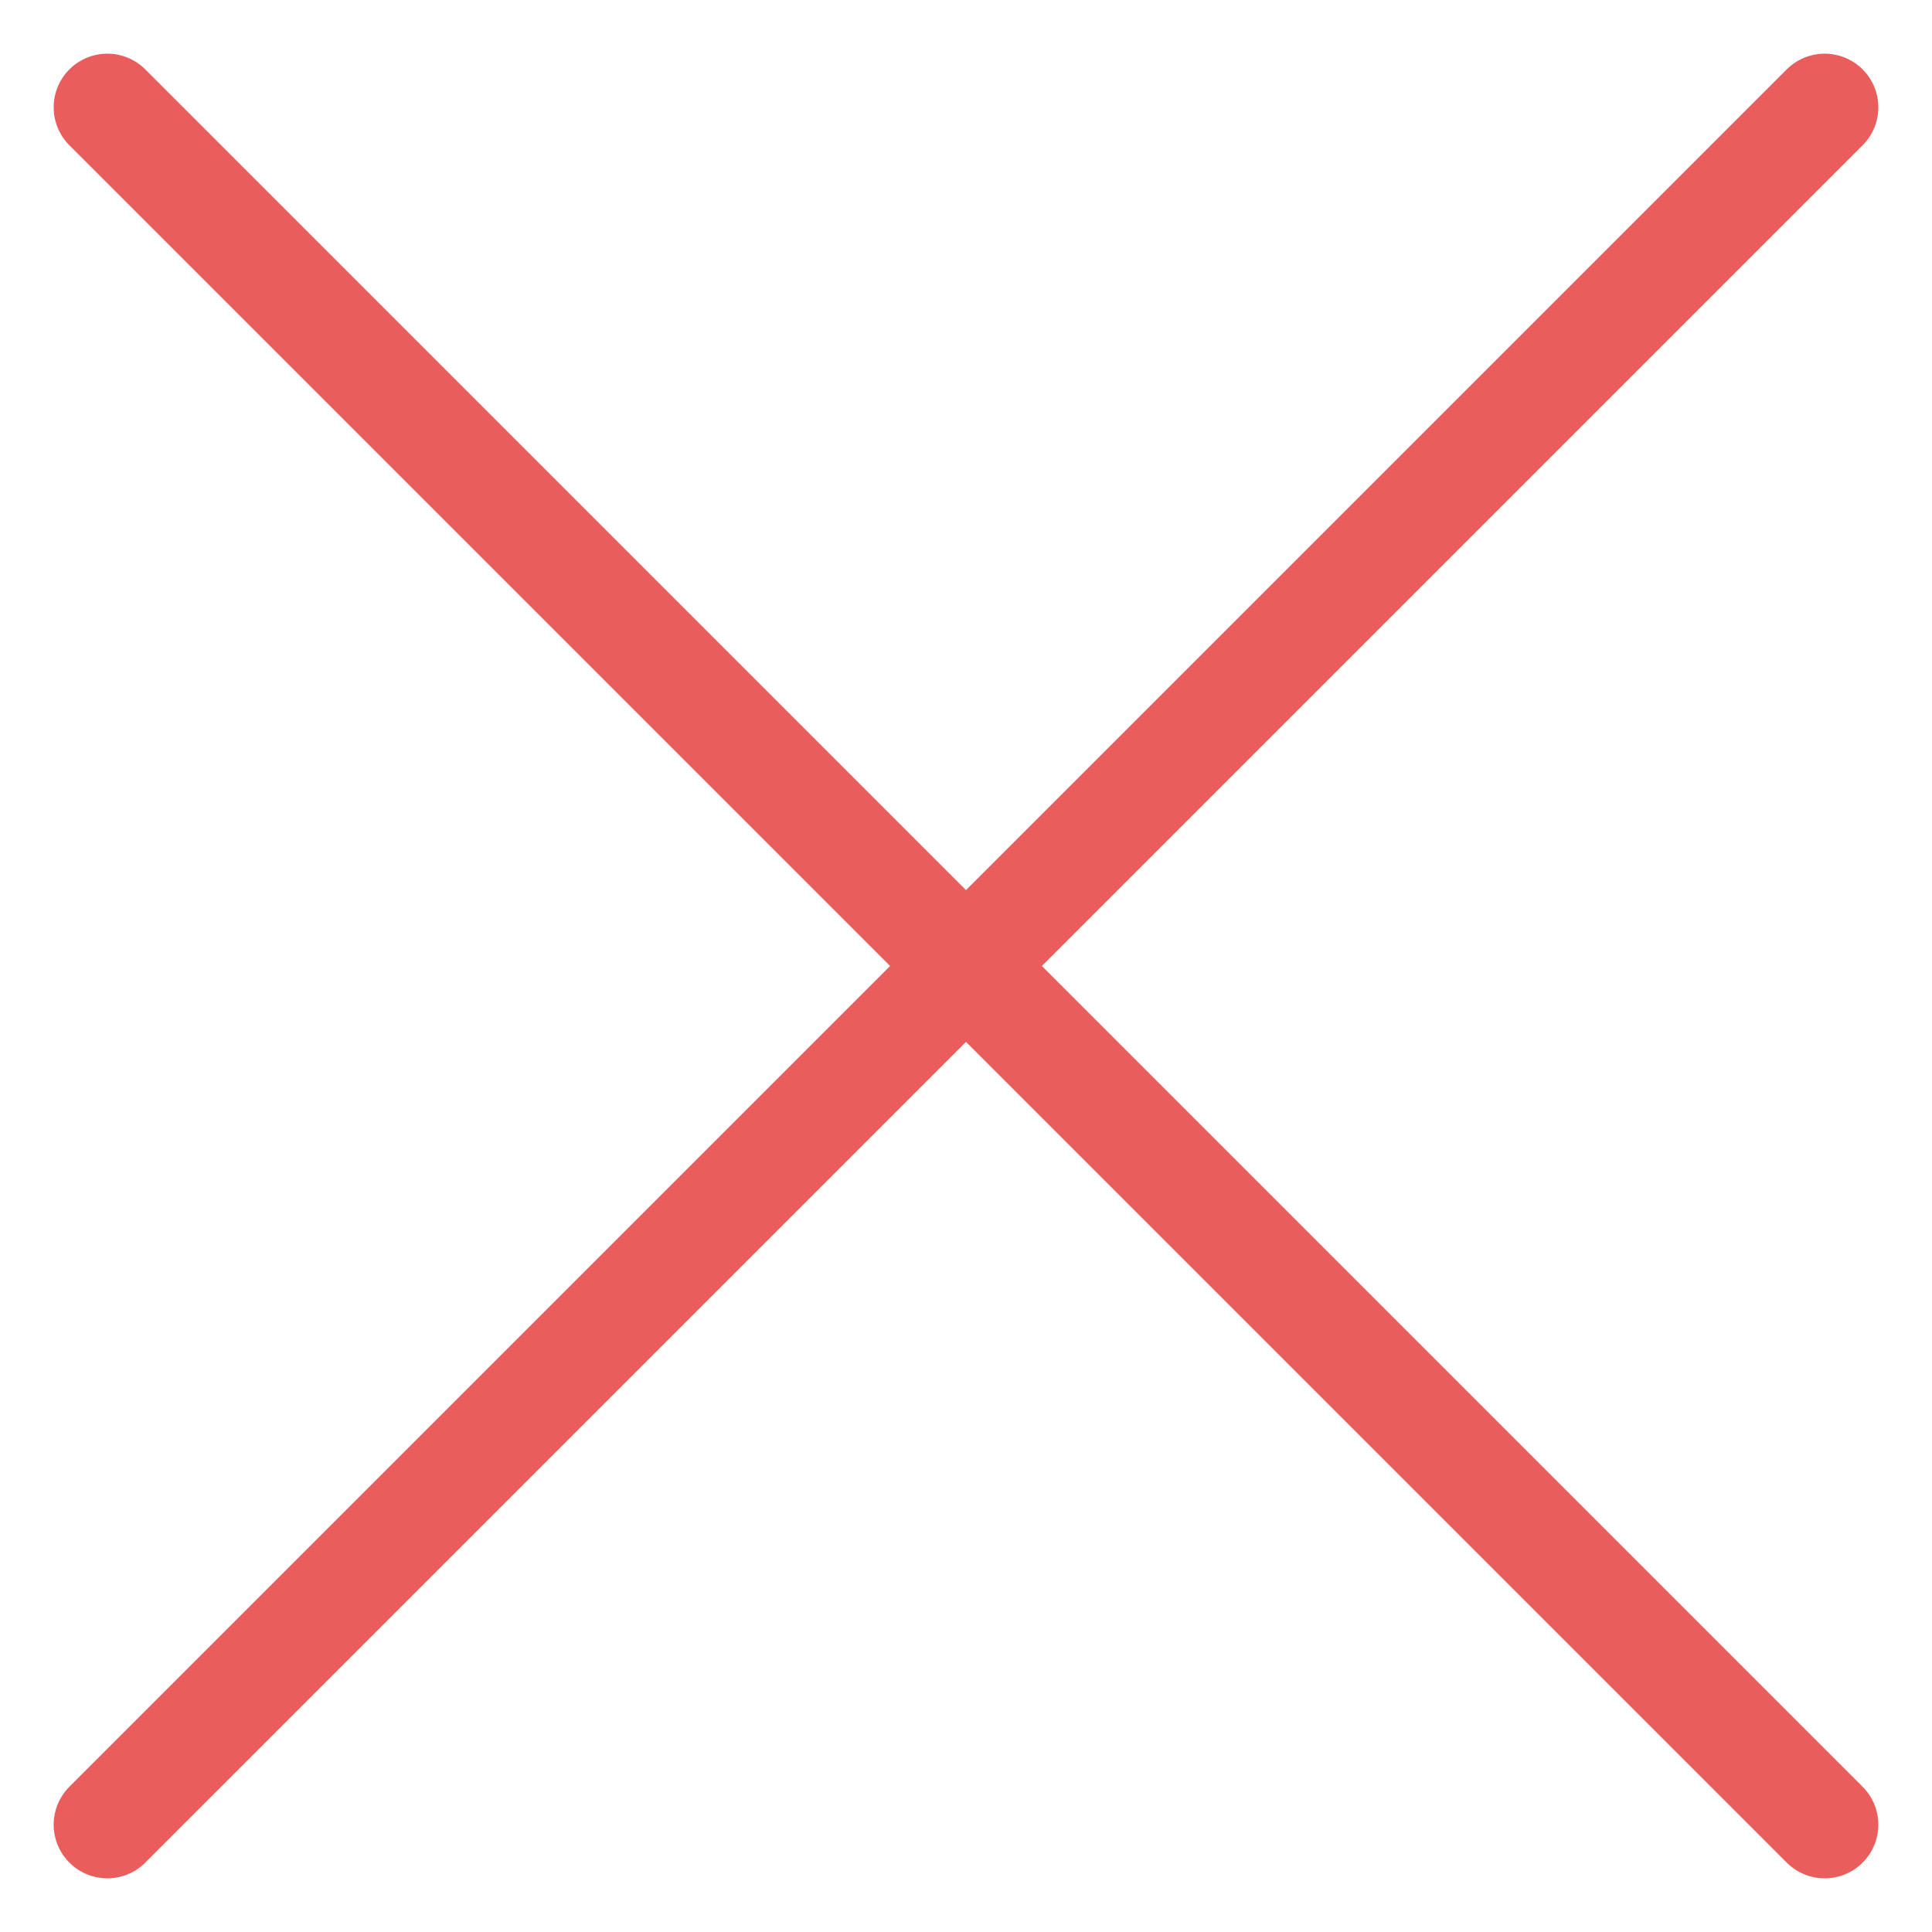
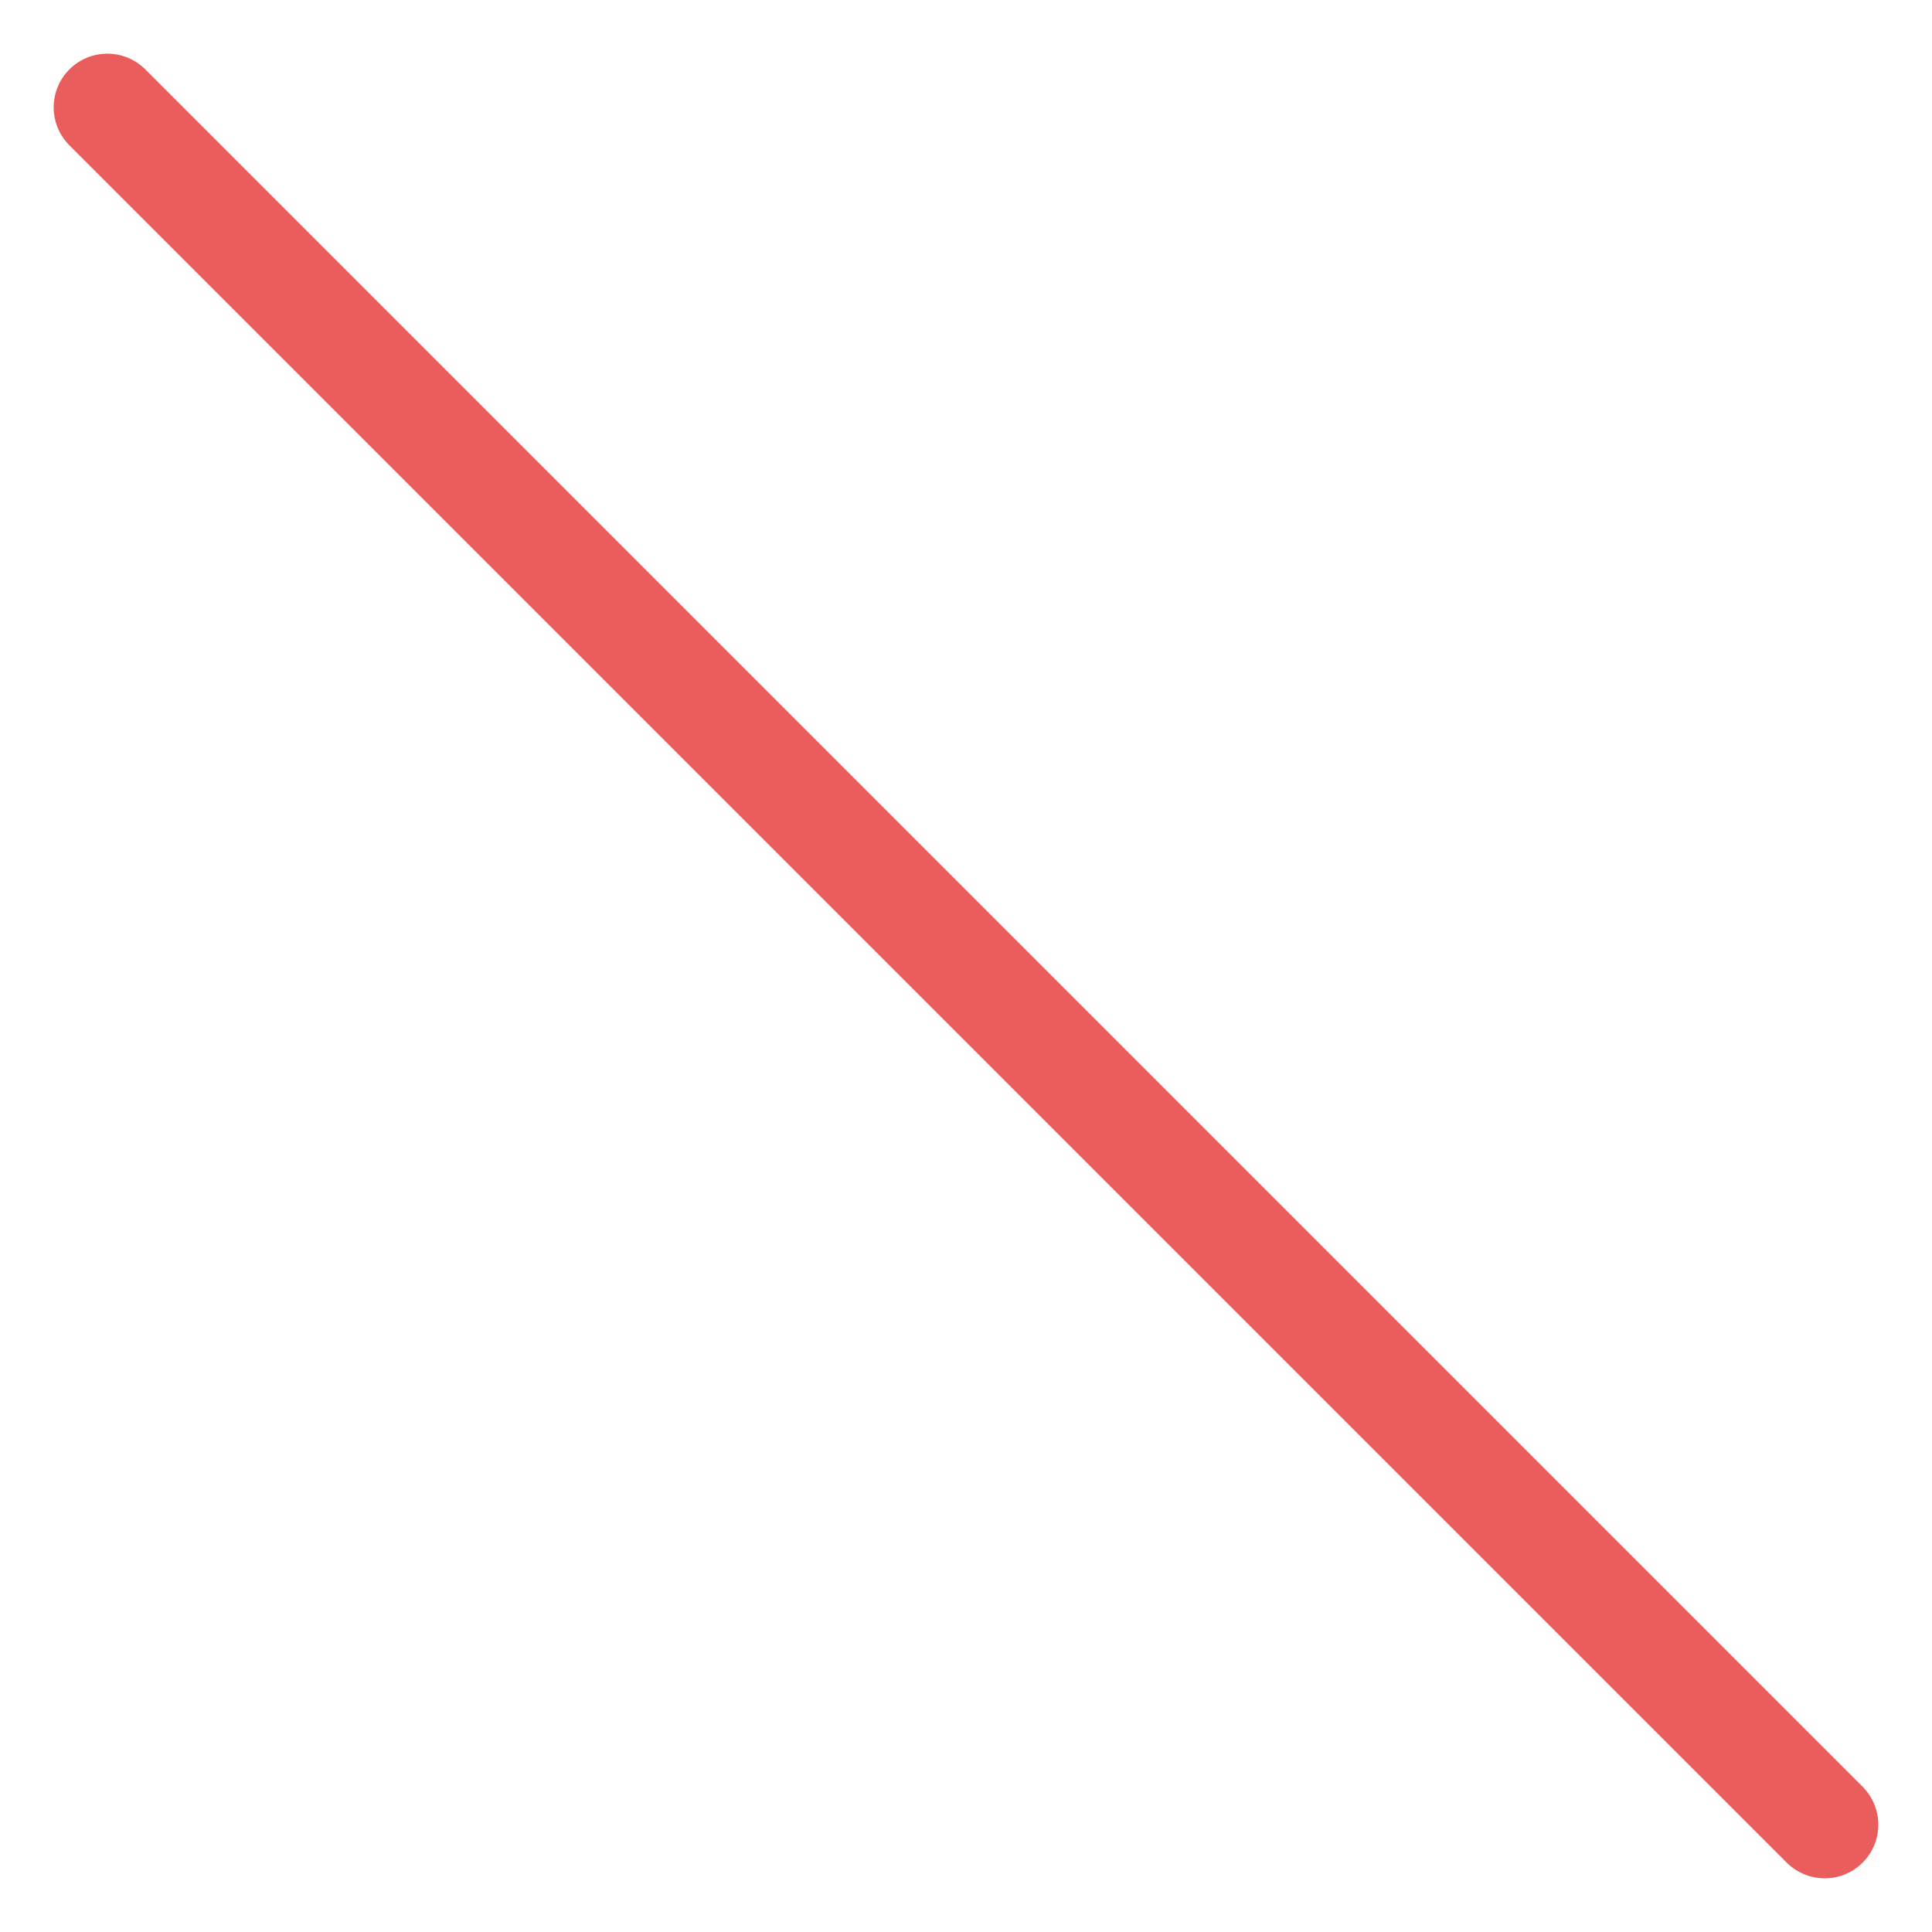
<svg xmlns="http://www.w3.org/2000/svg" fill="none" height="100%" overflow="visible" preserveAspectRatio="none" style="display: block;" viewBox="0 0 18 18" width="100%">
-   <path d="M17 1L1 17M1 1L17 17" id="Vector" stroke="#EA5D5D" stroke-linecap="round" />
+   <path d="M17 1M1 1L17 17" id="Vector" stroke="#EA5D5D" stroke-linecap="round" />
</svg>